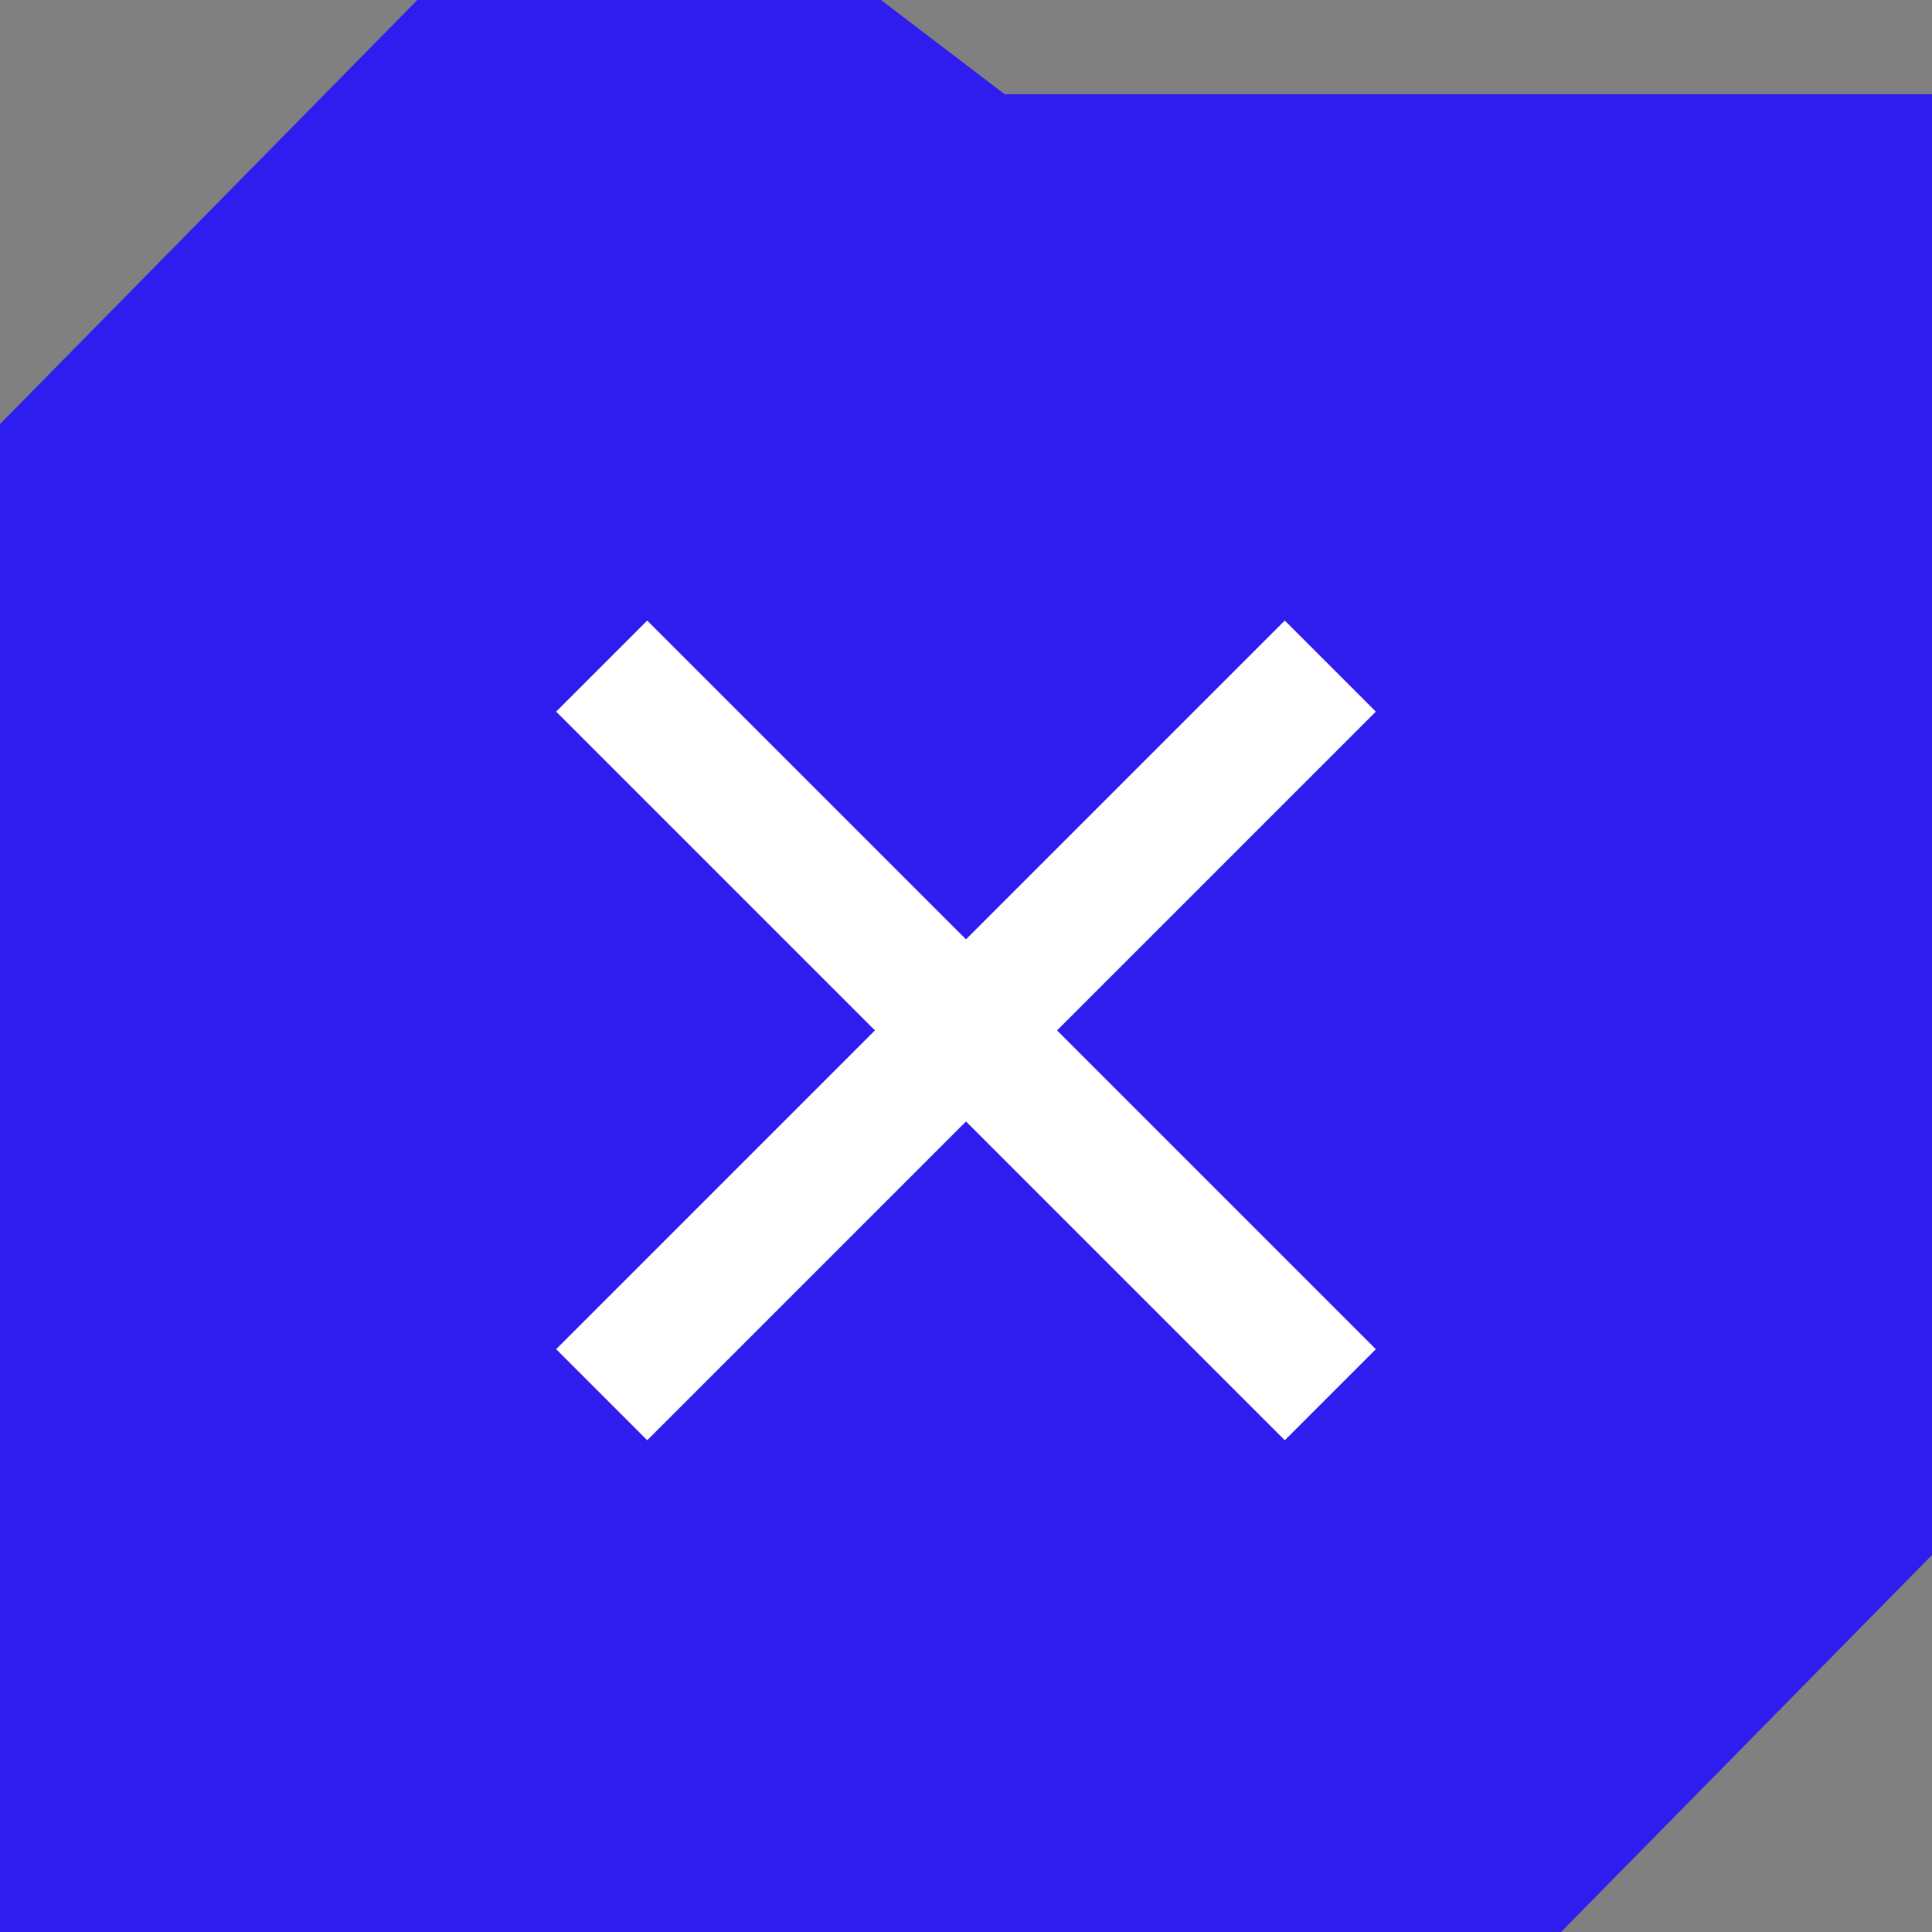
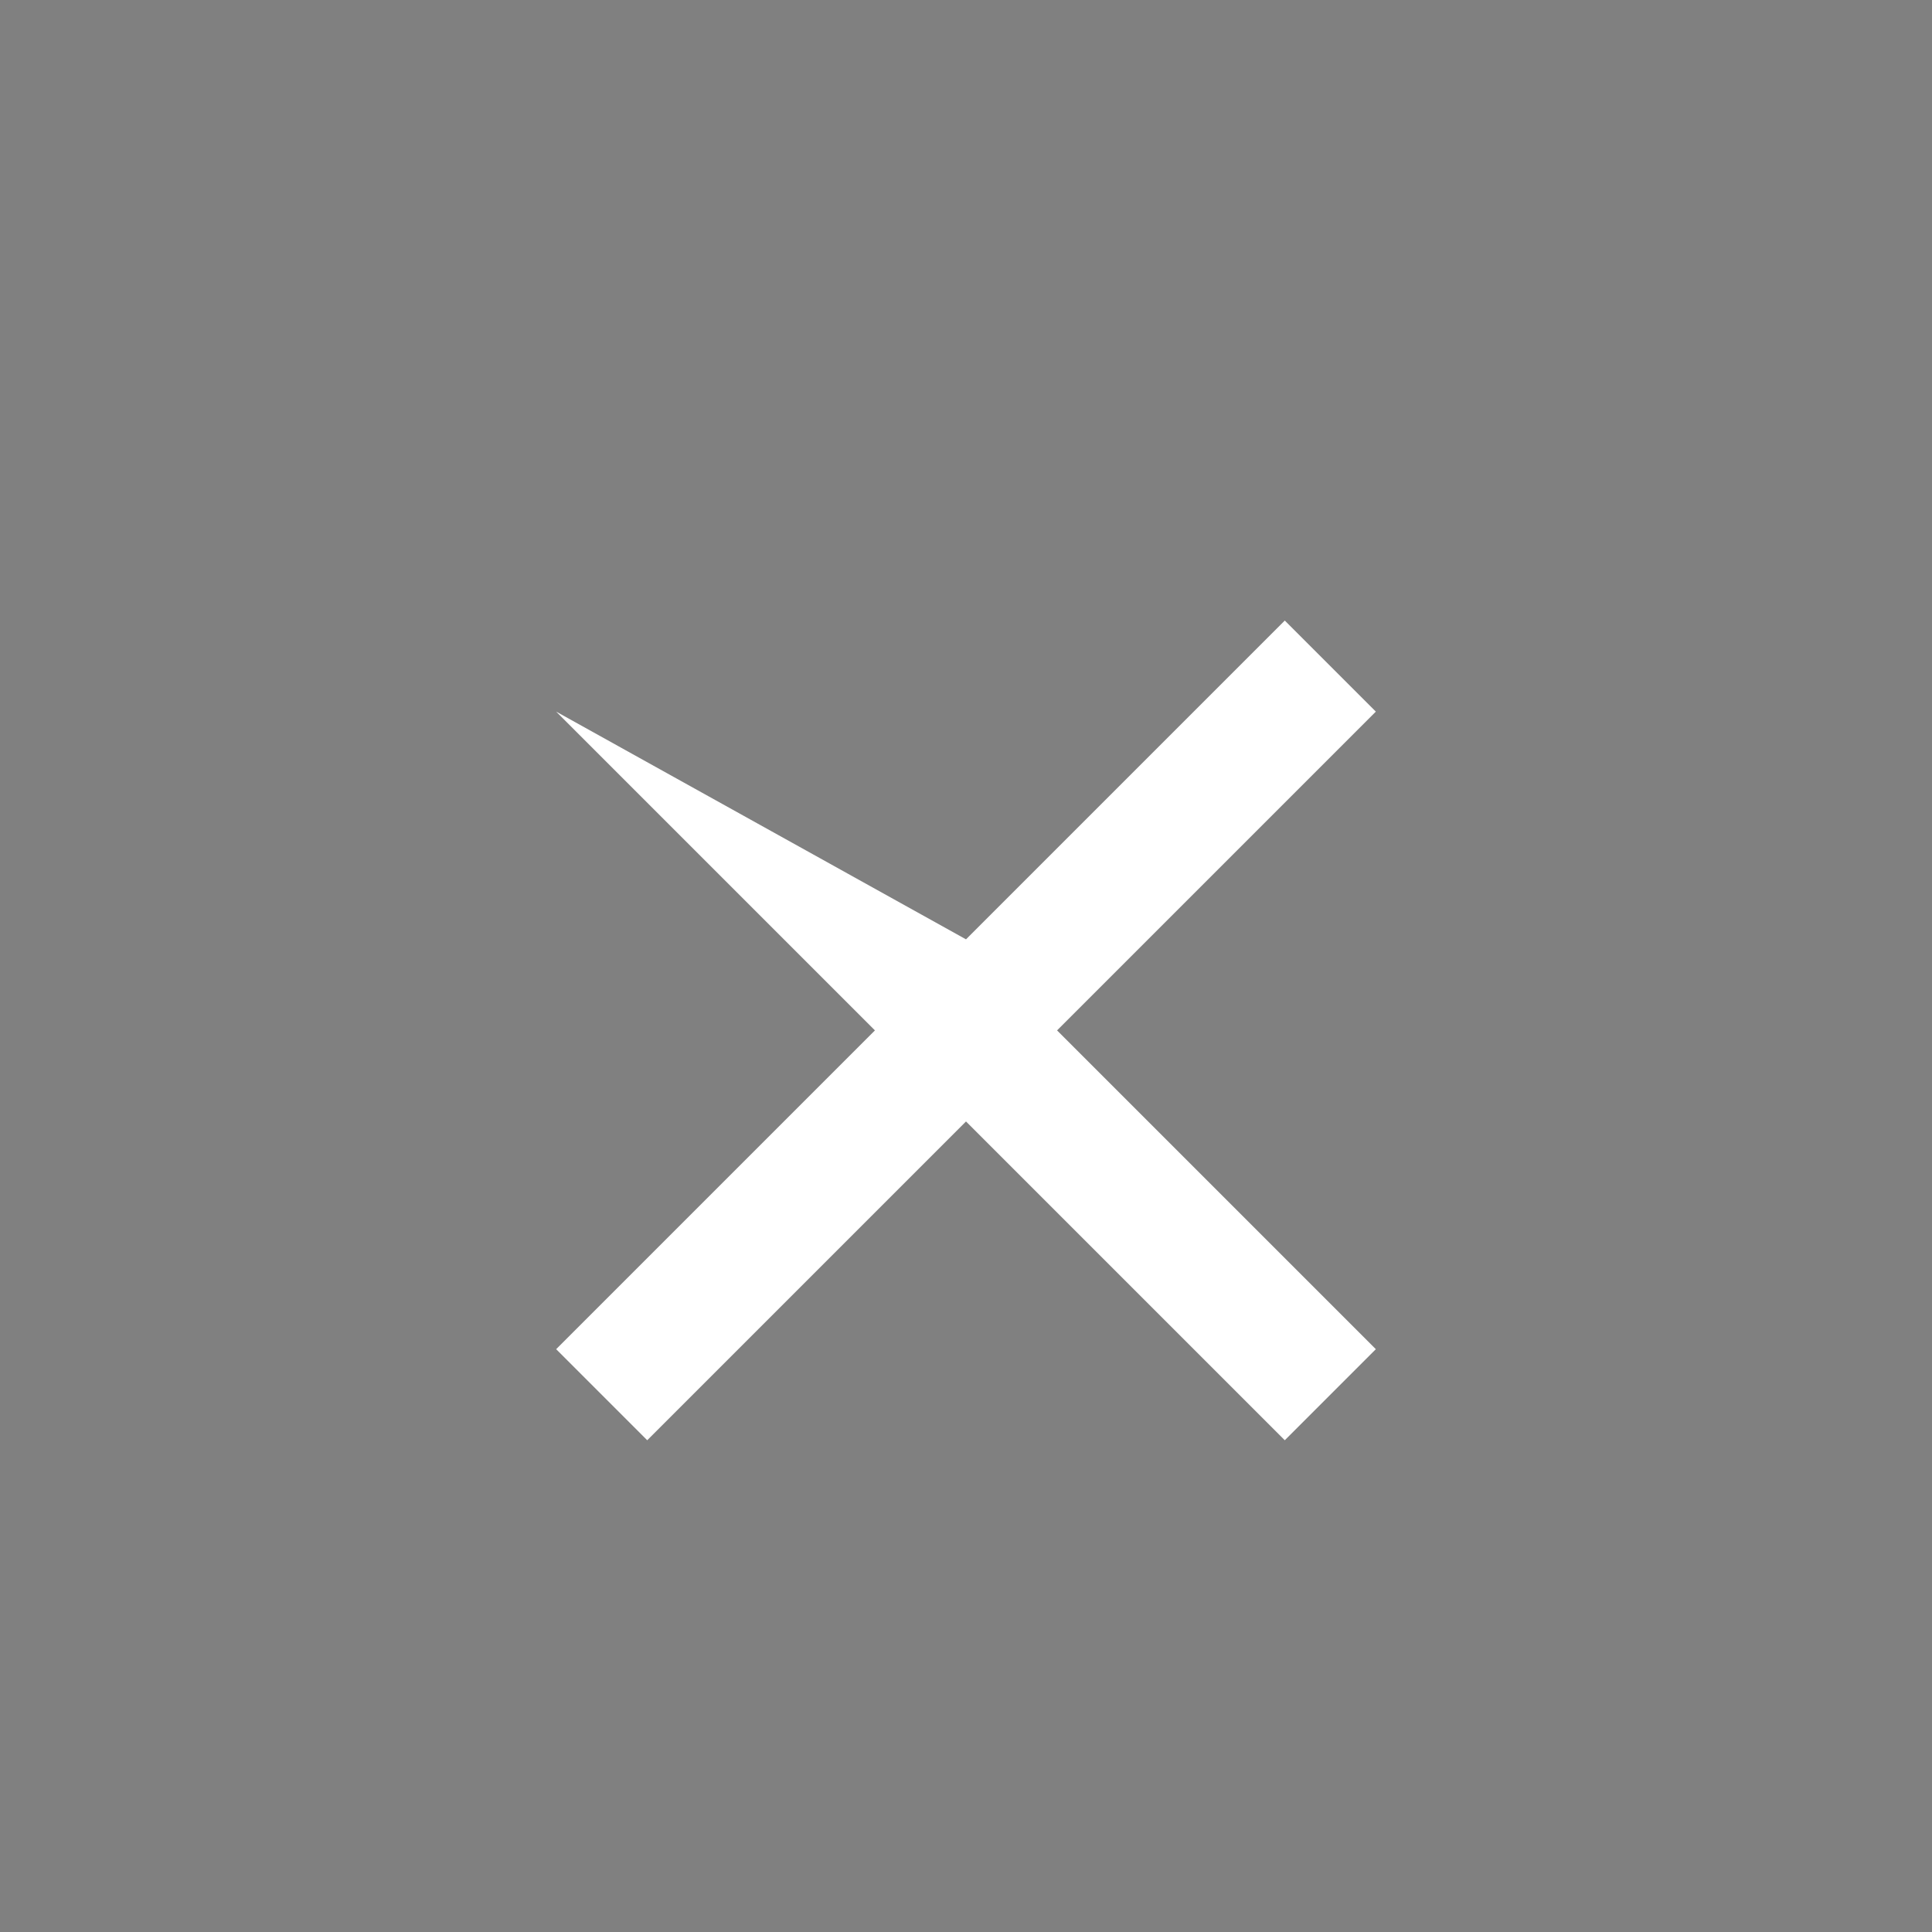
<svg xmlns="http://www.w3.org/2000/svg" width="30" height="30" viewBox="0 0 30 30" fill="none">
  <rect x="0" y="0" width="30" height="30" fill="#808080" stroke="none" />
-   <path d="M0 30V6.585L6.48 0H13.68L15.6 1.463H30V6.585V24.146L24.24 30H0Z" fill="#2E1DEE" />
-   <path fill-rule="evenodd" clip-rule="evenodd" d="M15 17.414L19.95 22.364L21.364 20.95L16.414 16L21.364 11.05L19.95 9.636L15 14.586L10.05 9.636L8.636 11.05L13.586 16L8.636 20.95L10.05 22.364L15 17.414Z" fill="white" />
+   <path fill-rule="evenodd" clip-rule="evenodd" d="M15 17.414L19.95 22.364L21.364 20.95L16.414 16L21.364 11.05L19.95 9.636L15 14.586L8.636 11.05L13.586 16L8.636 20.95L10.05 22.364L15 17.414Z" fill="white" />
</svg>